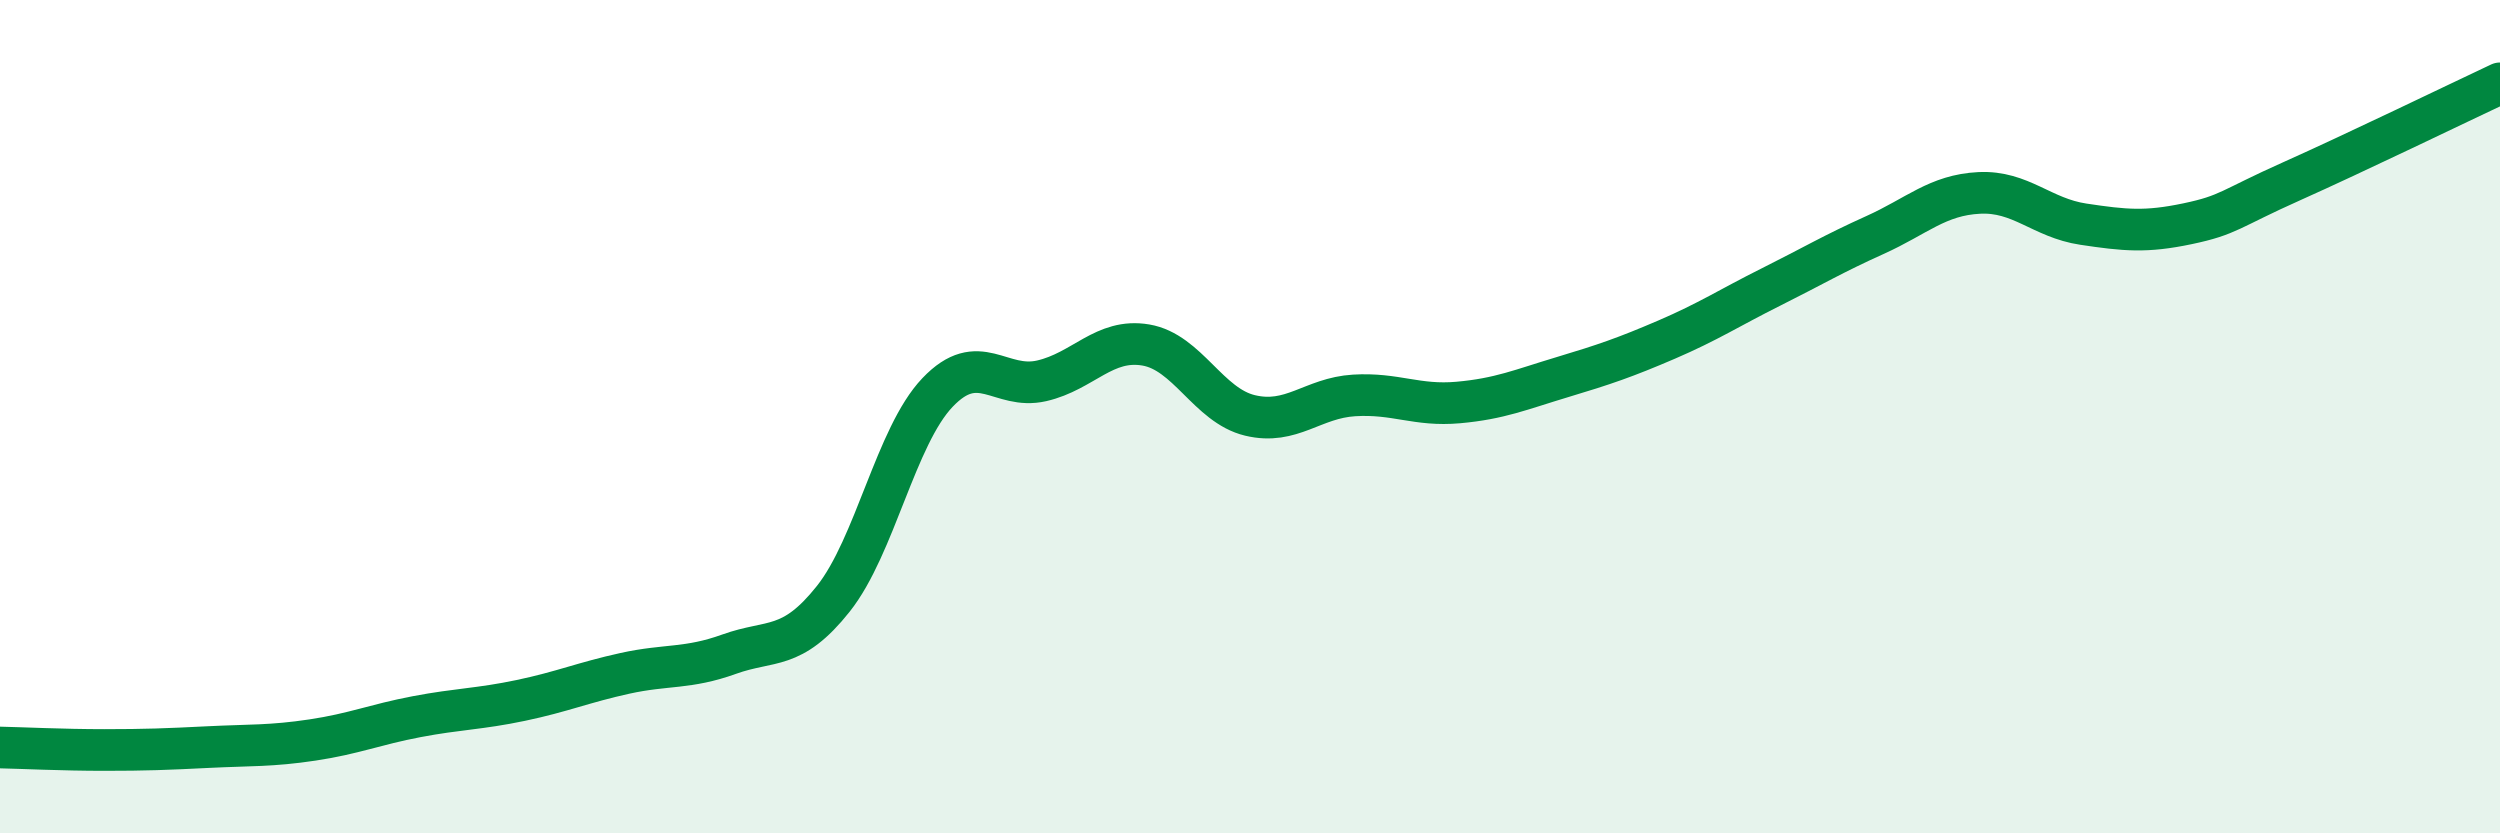
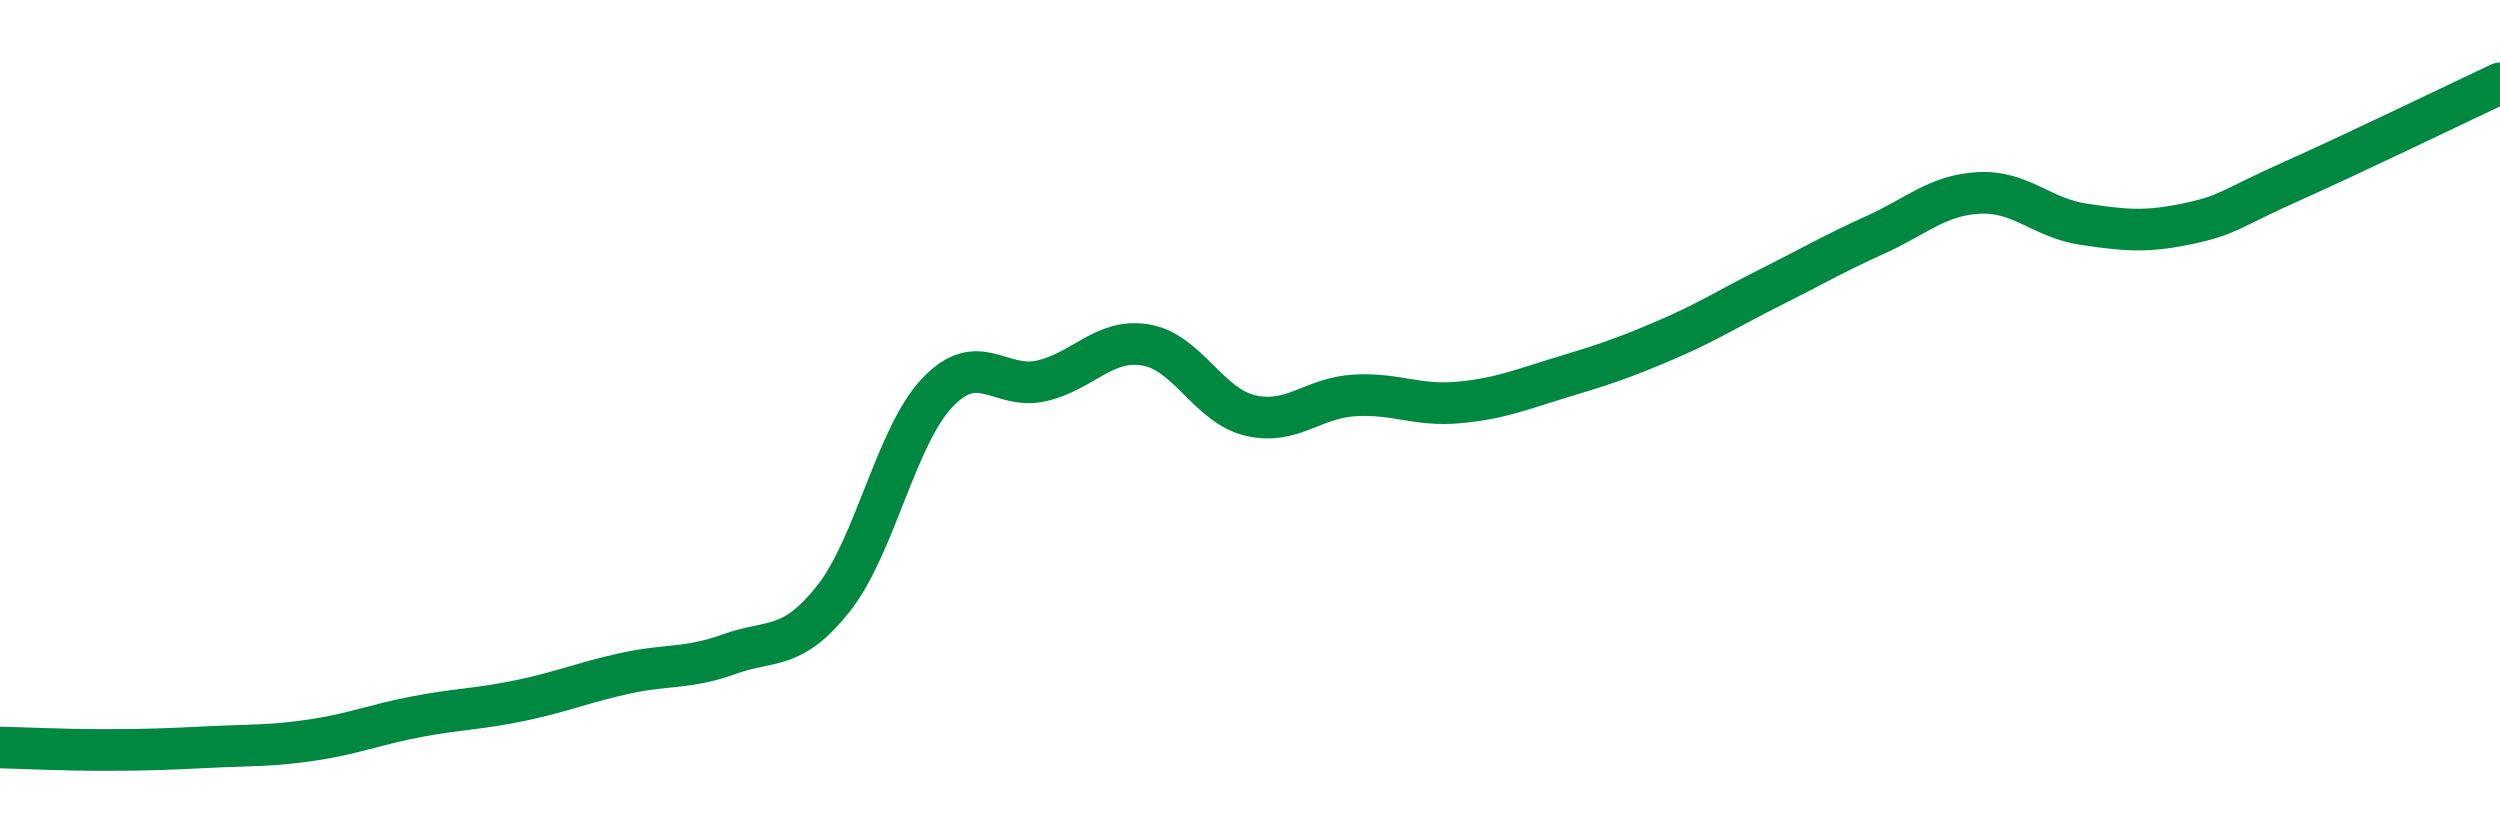
<svg xmlns="http://www.w3.org/2000/svg" width="60" height="20" viewBox="0 0 60 20">
-   <path d="M 0,17.94 C 0.5,17.95 1.5,18 2.5,18 C 3.5,18 4,17.98 5,17.93 C 6,17.88 6.5,17.91 7.5,17.76 C 8.5,17.61 9,17.39 10,17.2 C 11,17.01 11.5,17.02 12.5,16.81 C 13.5,16.6 14,16.38 15,16.16 C 16,15.94 16.5,16.06 17.5,15.7 C 18.5,15.34 19,15.63 20,14.37 C 21,13.11 21.5,10.47 22.5,9.42 C 23.5,8.37 24,9.37 25,9.14 C 26,8.91 26.5,8.11 27.5,8.28 C 28.5,8.45 29,9.73 30,9.97 C 31,10.21 31.5,9.55 32.5,9.49 C 33.5,9.43 34,9.75 35,9.66 C 36,9.57 36.5,9.35 37.5,9.05 C 38.5,8.75 39,8.58 40,8.15 C 41,7.72 41.5,7.39 42.5,6.89 C 43.5,6.39 44,6.09 45,5.64 C 46,5.19 46.5,4.68 47.5,4.63 C 48.5,4.58 49,5.23 50,5.38 C 51,5.53 51.5,5.58 52.5,5.37 C 53.5,5.16 53.5,5.02 55,4.35 C 56.5,3.68 59,2.47 60,2L60 20L0 20Z" fill="#008740" opacity="0.1" stroke-linecap="round" stroke-linejoin="round" />
  <path d="M 0,17.94 C 0.5,17.95 1.5,18 2.5,18 C 3.5,18 4,17.98 5,17.93 C 6,17.88 6.5,17.91 7.5,17.76 C 8.5,17.61 9,17.39 10,17.2 C 11,17.01 11.5,17.02 12.5,16.81 C 13.5,16.6 14,16.38 15,16.16 C 16,15.94 16.5,16.06 17.5,15.7 C 18.5,15.34 19,15.63 20,14.37 C 21,13.11 21.5,10.47 22.5,9.42 C 23.5,8.37 24,9.37 25,9.14 C 26,8.91 26.5,8.11 27.5,8.28 C 28.5,8.45 29,9.73 30,9.97 C 31,10.21 31.5,9.55 32.5,9.49 C 33.5,9.43 34,9.75 35,9.66 C 36,9.57 36.5,9.35 37.5,9.05 C 38.5,8.75 39,8.58 40,8.15 C 41,7.72 41.5,7.39 42.5,6.89 C 43.5,6.39 44,6.09 45,5.64 C 46,5.19 46.5,4.68 47.5,4.63 C 48.5,4.58 49,5.23 50,5.38 C 51,5.53 51.5,5.58 52.5,5.37 C 53.5,5.16 53.5,5.02 55,4.35 C 56.5,3.68 59,2.47 60,2" stroke="#008740" stroke-width="1" fill="none" stroke-linecap="round" stroke-linejoin="round" />
</svg>